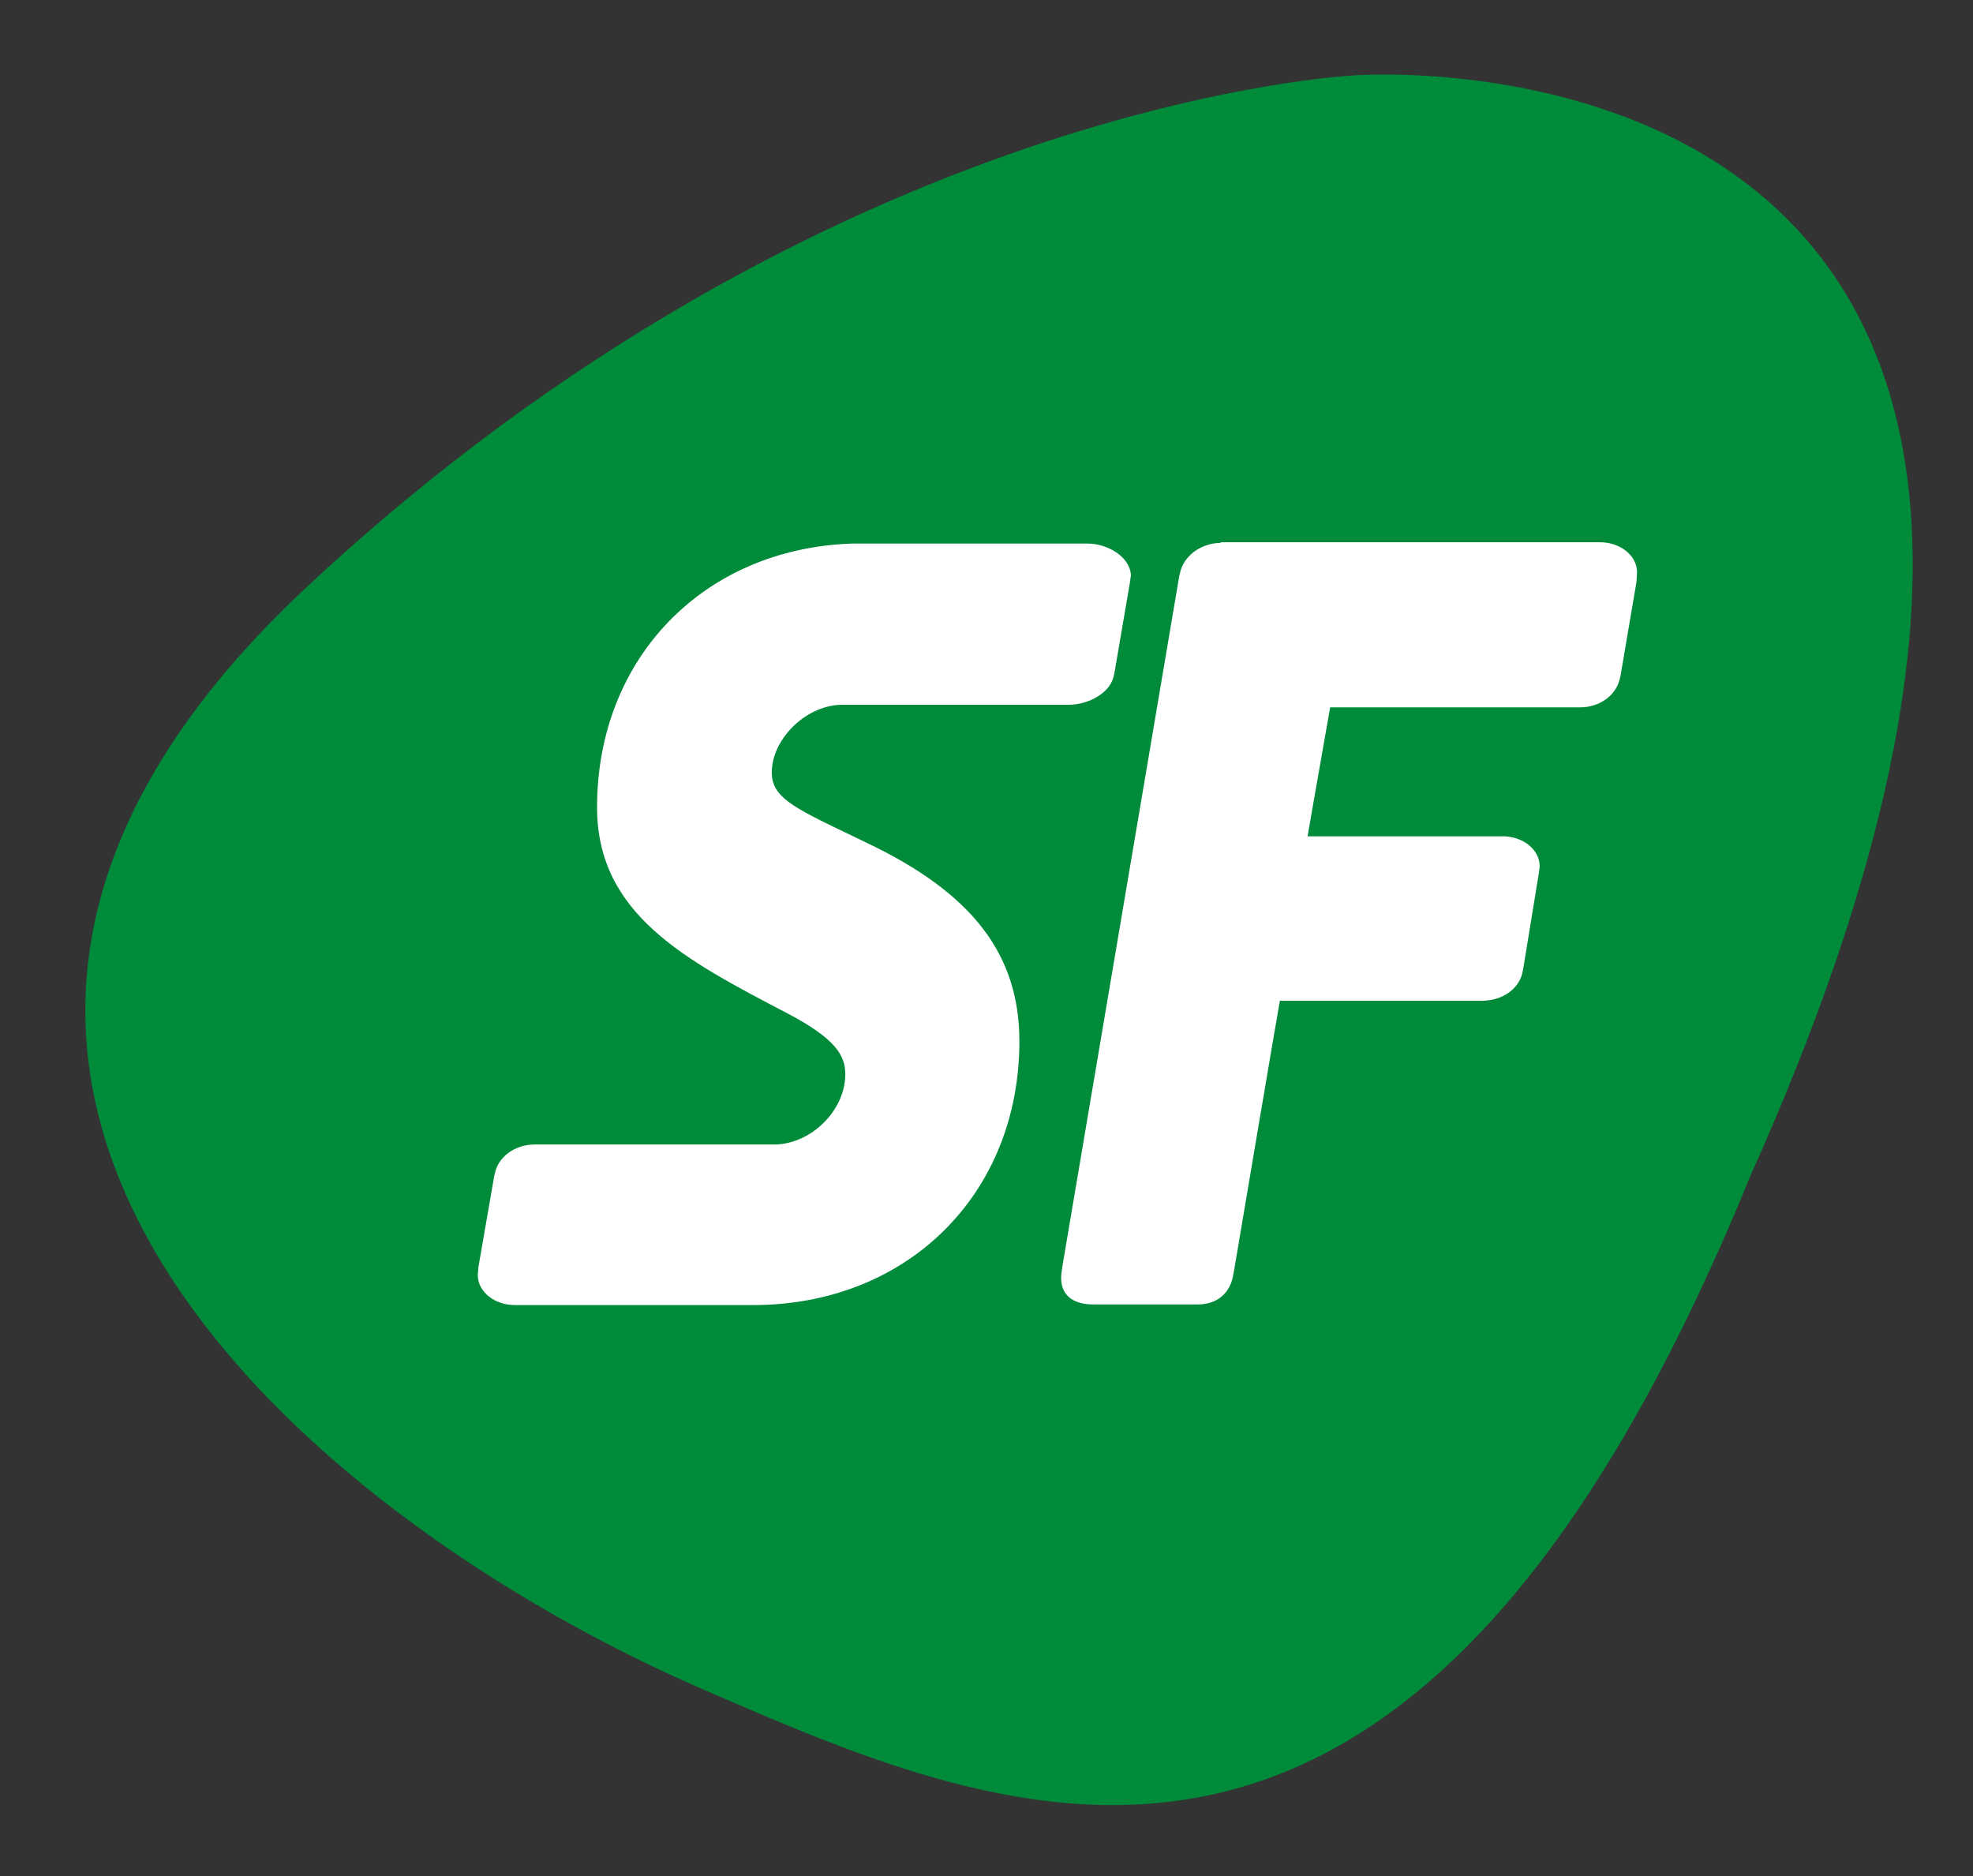
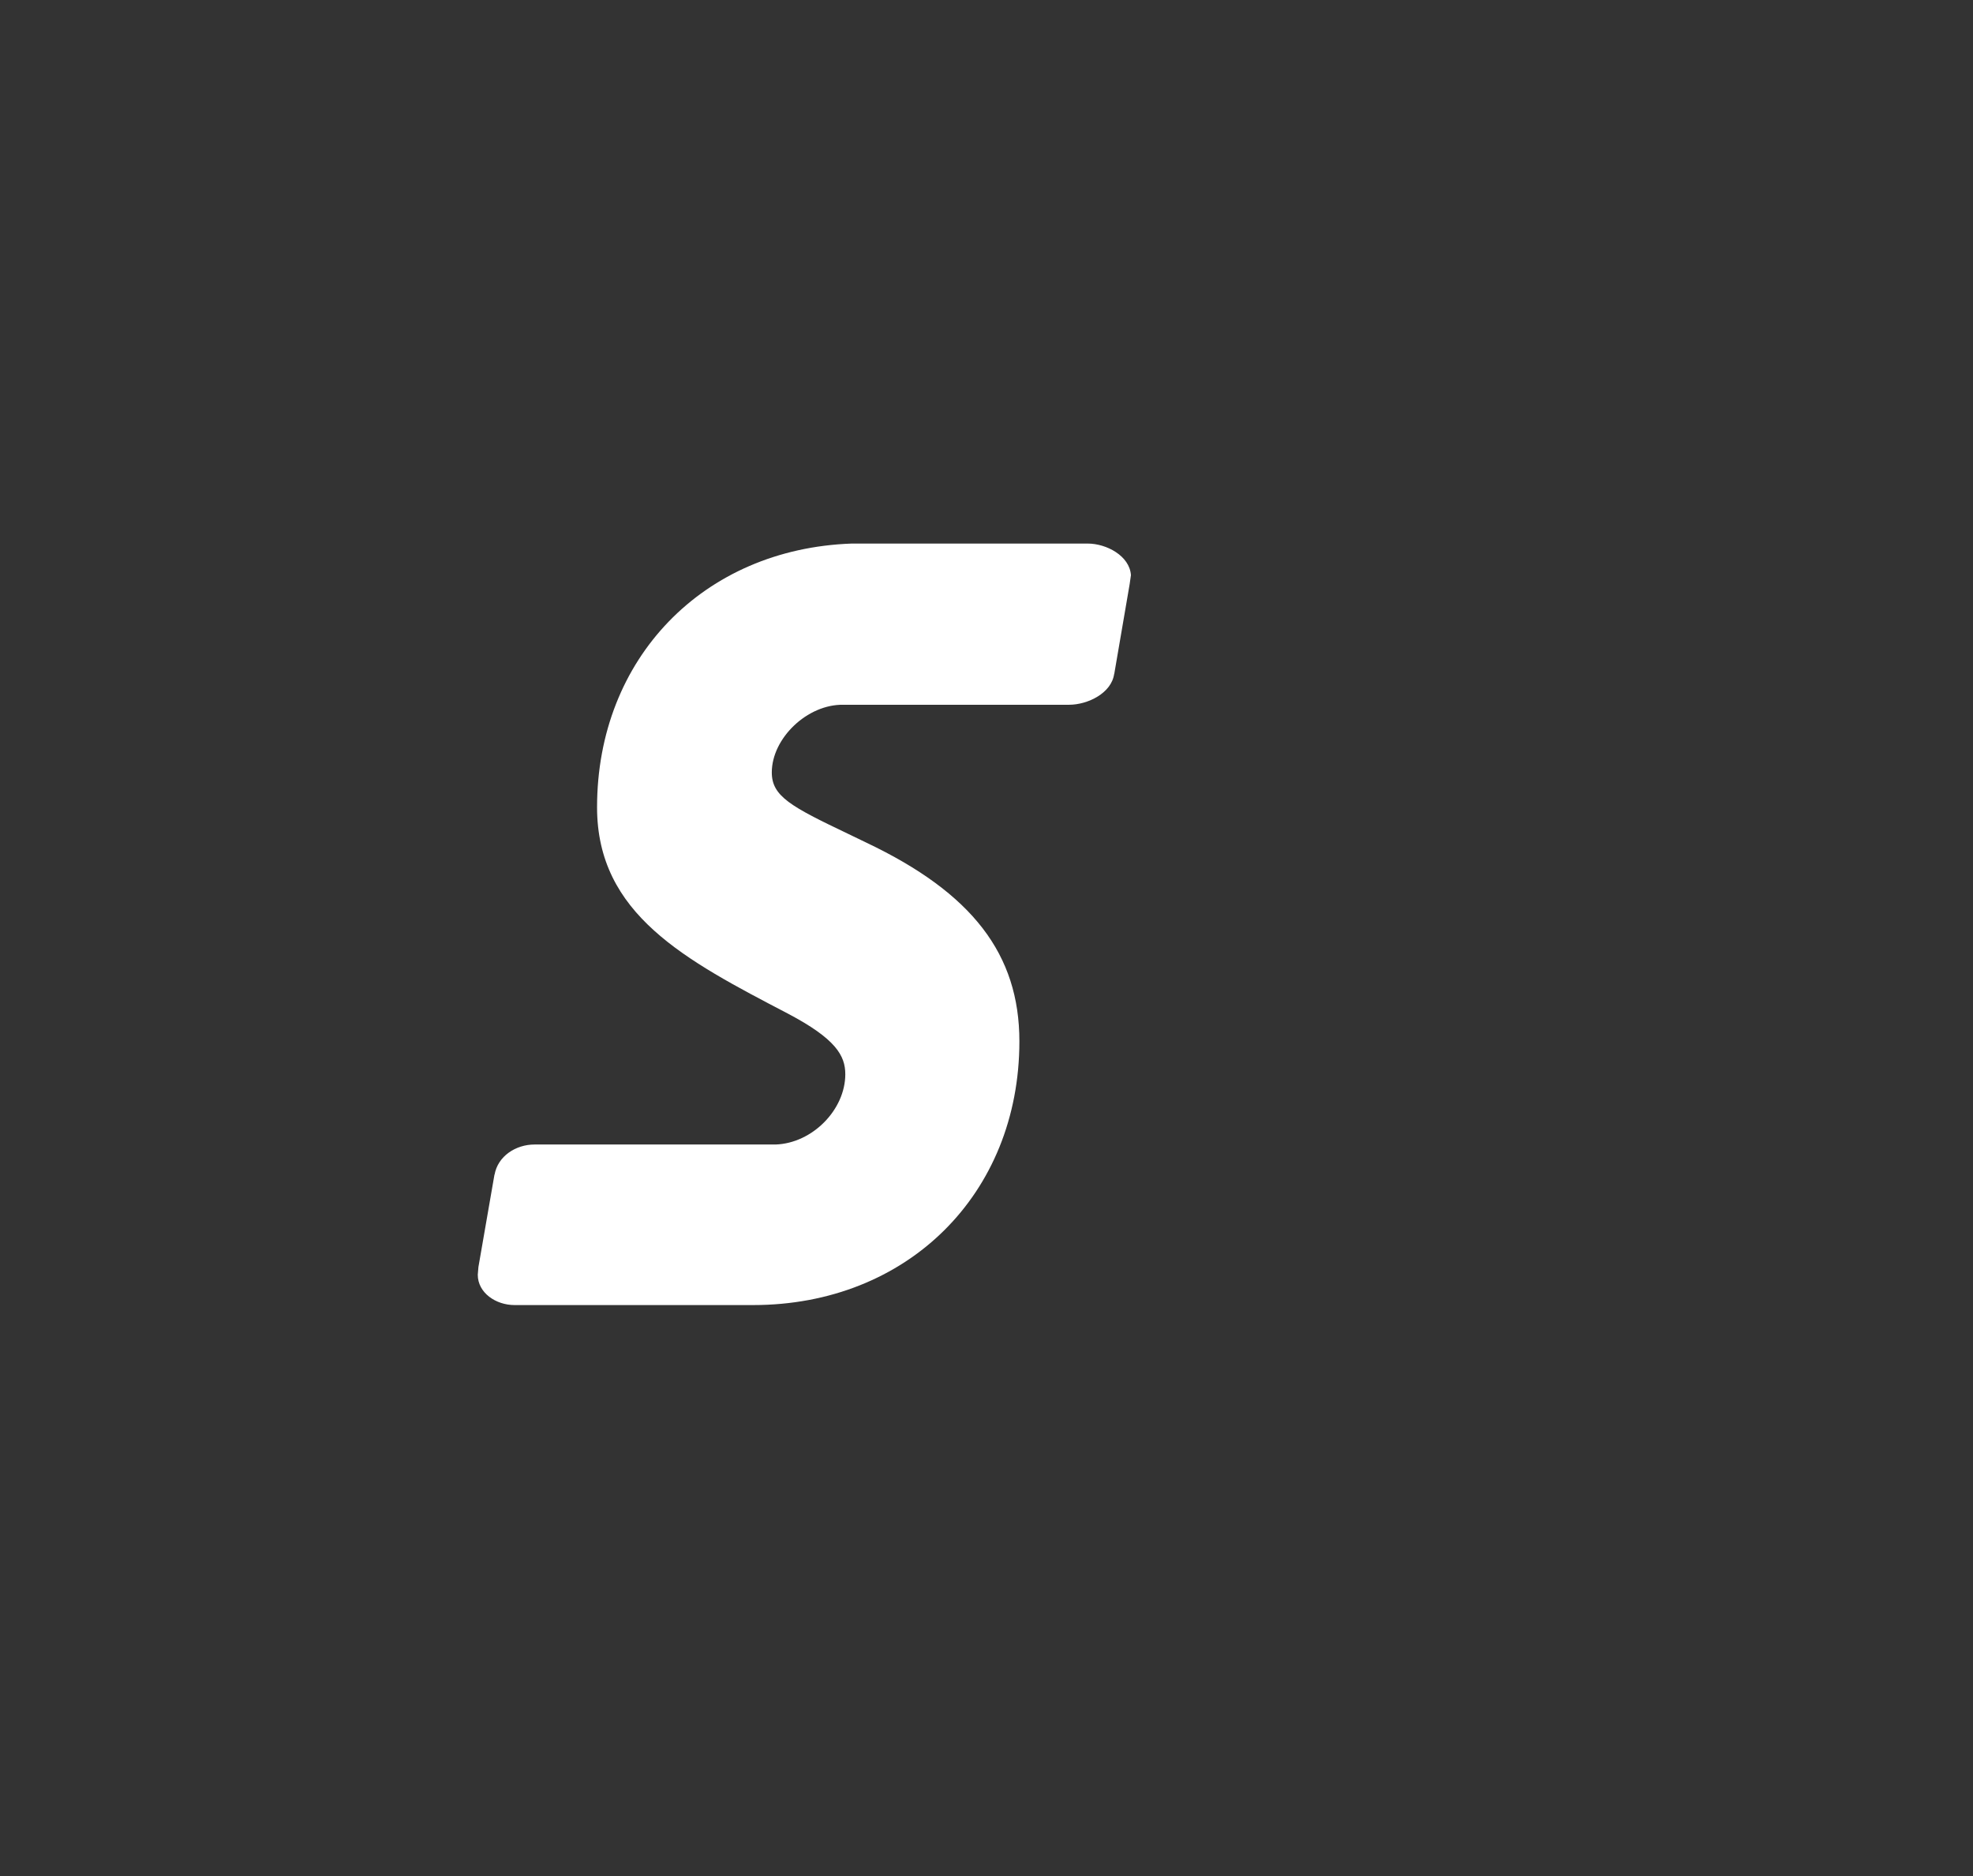
<svg xmlns="http://www.w3.org/2000/svg" version="1.1" id="Layer_1" x="0px" y="0px" width="306px" height="291px" viewBox="0 0 306 291" enable-background="new 0 0 306 291" xml:space="preserve">
  <rect x="0" y="0" width="306" height="291" fill="#333333" stroke="none" />
  <g>
-     <path fill="#008B3B" d="M108.8,261.9C47.5,235.3-33.8,167.3,47.3,91.3c81.1-75.9,162.7-79.6,162.7-79.6s143.1-11.2,61.5,170.6   C219.3,310.3,157.9,283.2,108.8,261.9z" />
    <g>
      <g>
        <path fill="#FFFFFF" d="M168.7,84.3h-31.8c-0.2,0-0.3,0-0.5,0h-2.6c-0.1,0-0.2,0-0.3,0l-1.4,0c-23,0.8-39.5,17.8-39.5,40.9     c0,16.6,13.7,23.7,29.6,32c7.4,3.9,8.9,6.5,8.9,9.4c0,5.5-5.1,10.7-10.8,10.9c-0.2,0-37.4,0-37.4,0c-2.9,0-5.7,1.8-6.2,4.7l0-0.1     l-2.5,14.4l-0.1,1.2c0,2.8,2.8,4.7,5.7,4.7l33,0l4,0c23.9,0,41.3-17.2,41.3-40.9c0-13.5-7.3-23-23.7-30.8c0,0-2.9-1.4-2.9-1.4     c-8.8-4.2-11.8-5.8-11.8-9.5c0-5.3,5.5-10.6,11.1-10.5h3.5l0,0c11.2,0,31.5,0,31.5,0c2.9,0,6.6-1.8,7-4.8l0,0.1l2.4-14l0.2-1.4     C175.2,86.2,171.6,84.3,168.7,84.3z" />
-         <line fill="#FFFFFF" x1="134.3" y1="130.6" x2="134.3" y2="130.6" />
      </g>
-       <path fill="#FFFFFF" d="M189.3,84.2c-2.6,0-5.4,1.6-6.2,4.3l-0.2,0.8l-18.1,106.9l-0.2,1.4c-0.3,3.4,2,4.7,4.9,4.7h16.3    c3,0,5.1-1.8,5.5-4.8l0,0.1c0,0,6.8-40.3,7.2-42.4c2.2,0,31.4,0,31.4,0c3,0,5.9-1.8,6.3-4.8l0,0.1l2.5-15.3l0.1-0.8    c0-2.8-2.8-4.7-5.7-4.7c0,0-26.3,0-30.3,0c0.6-3.6,3.2-18.2,3.5-20c2.3,0,38.8,0,38.8,0c2.9,0,5.7-1.8,6.2-4.8l0,0.1l2.5-14.7    l0.1-1.5c0-2.8-2.8-4.7-5.7-4.7H189.3z" />
    </g>
  </g>
</svg>